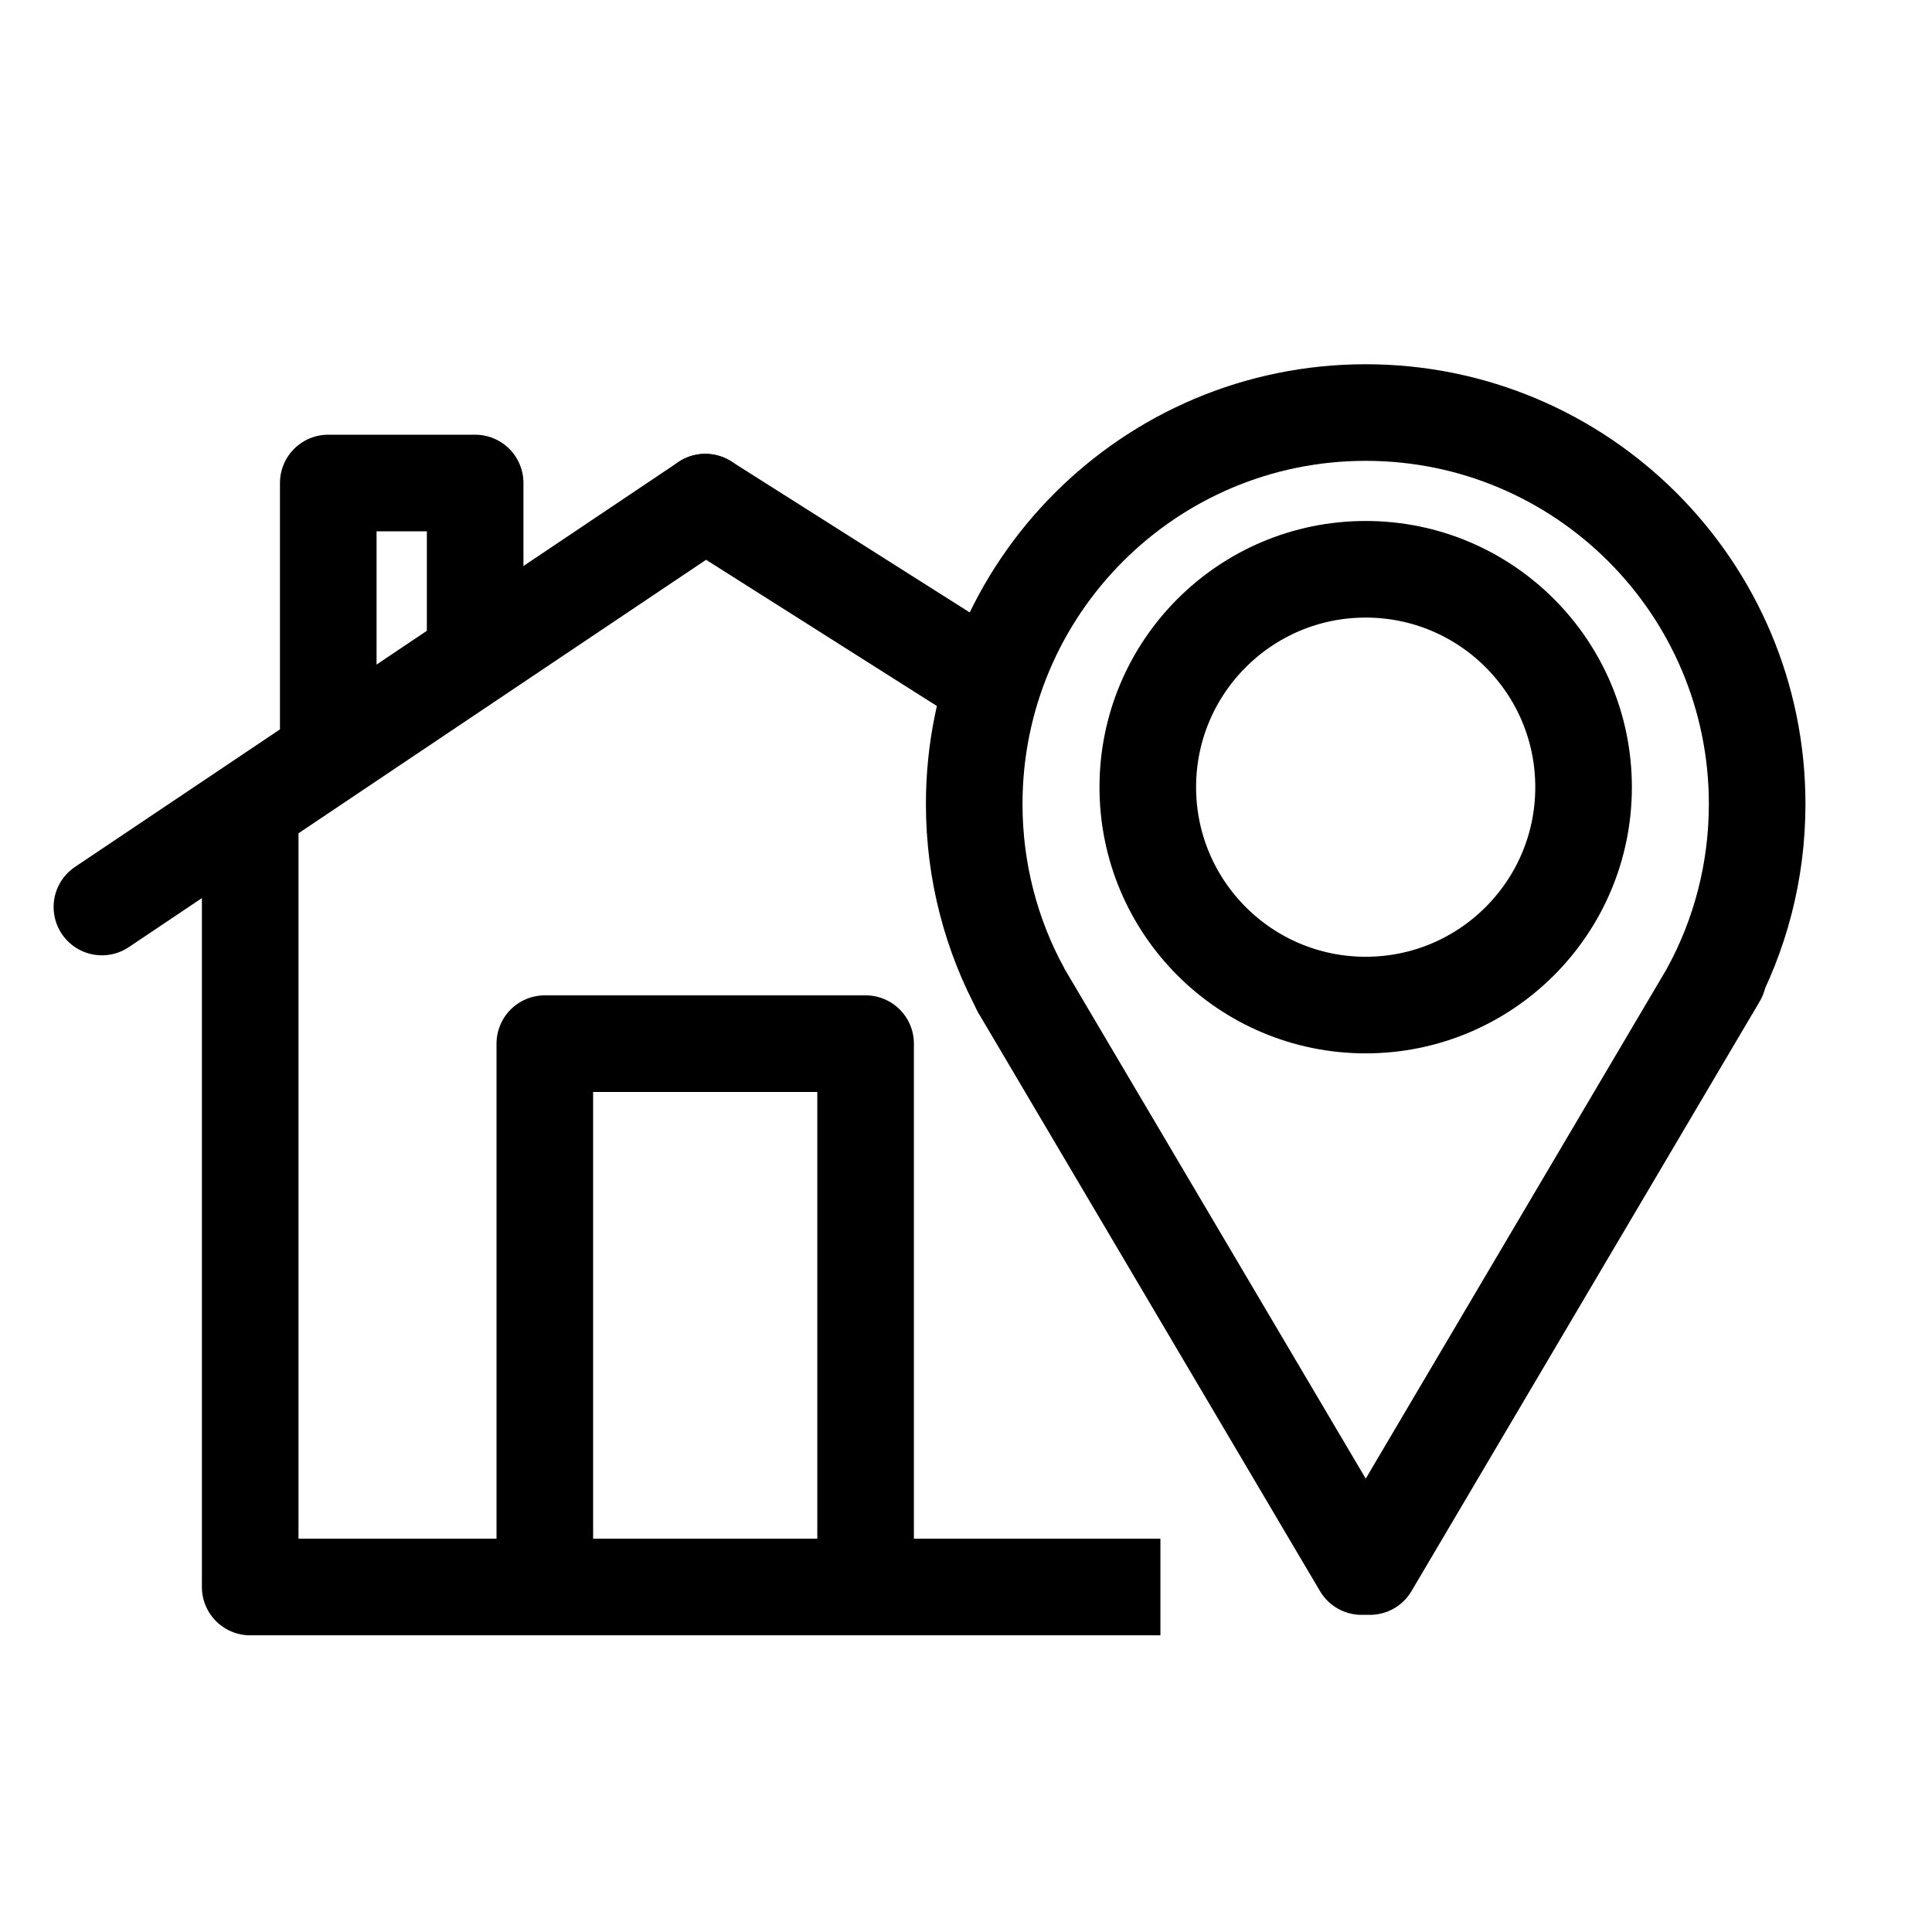
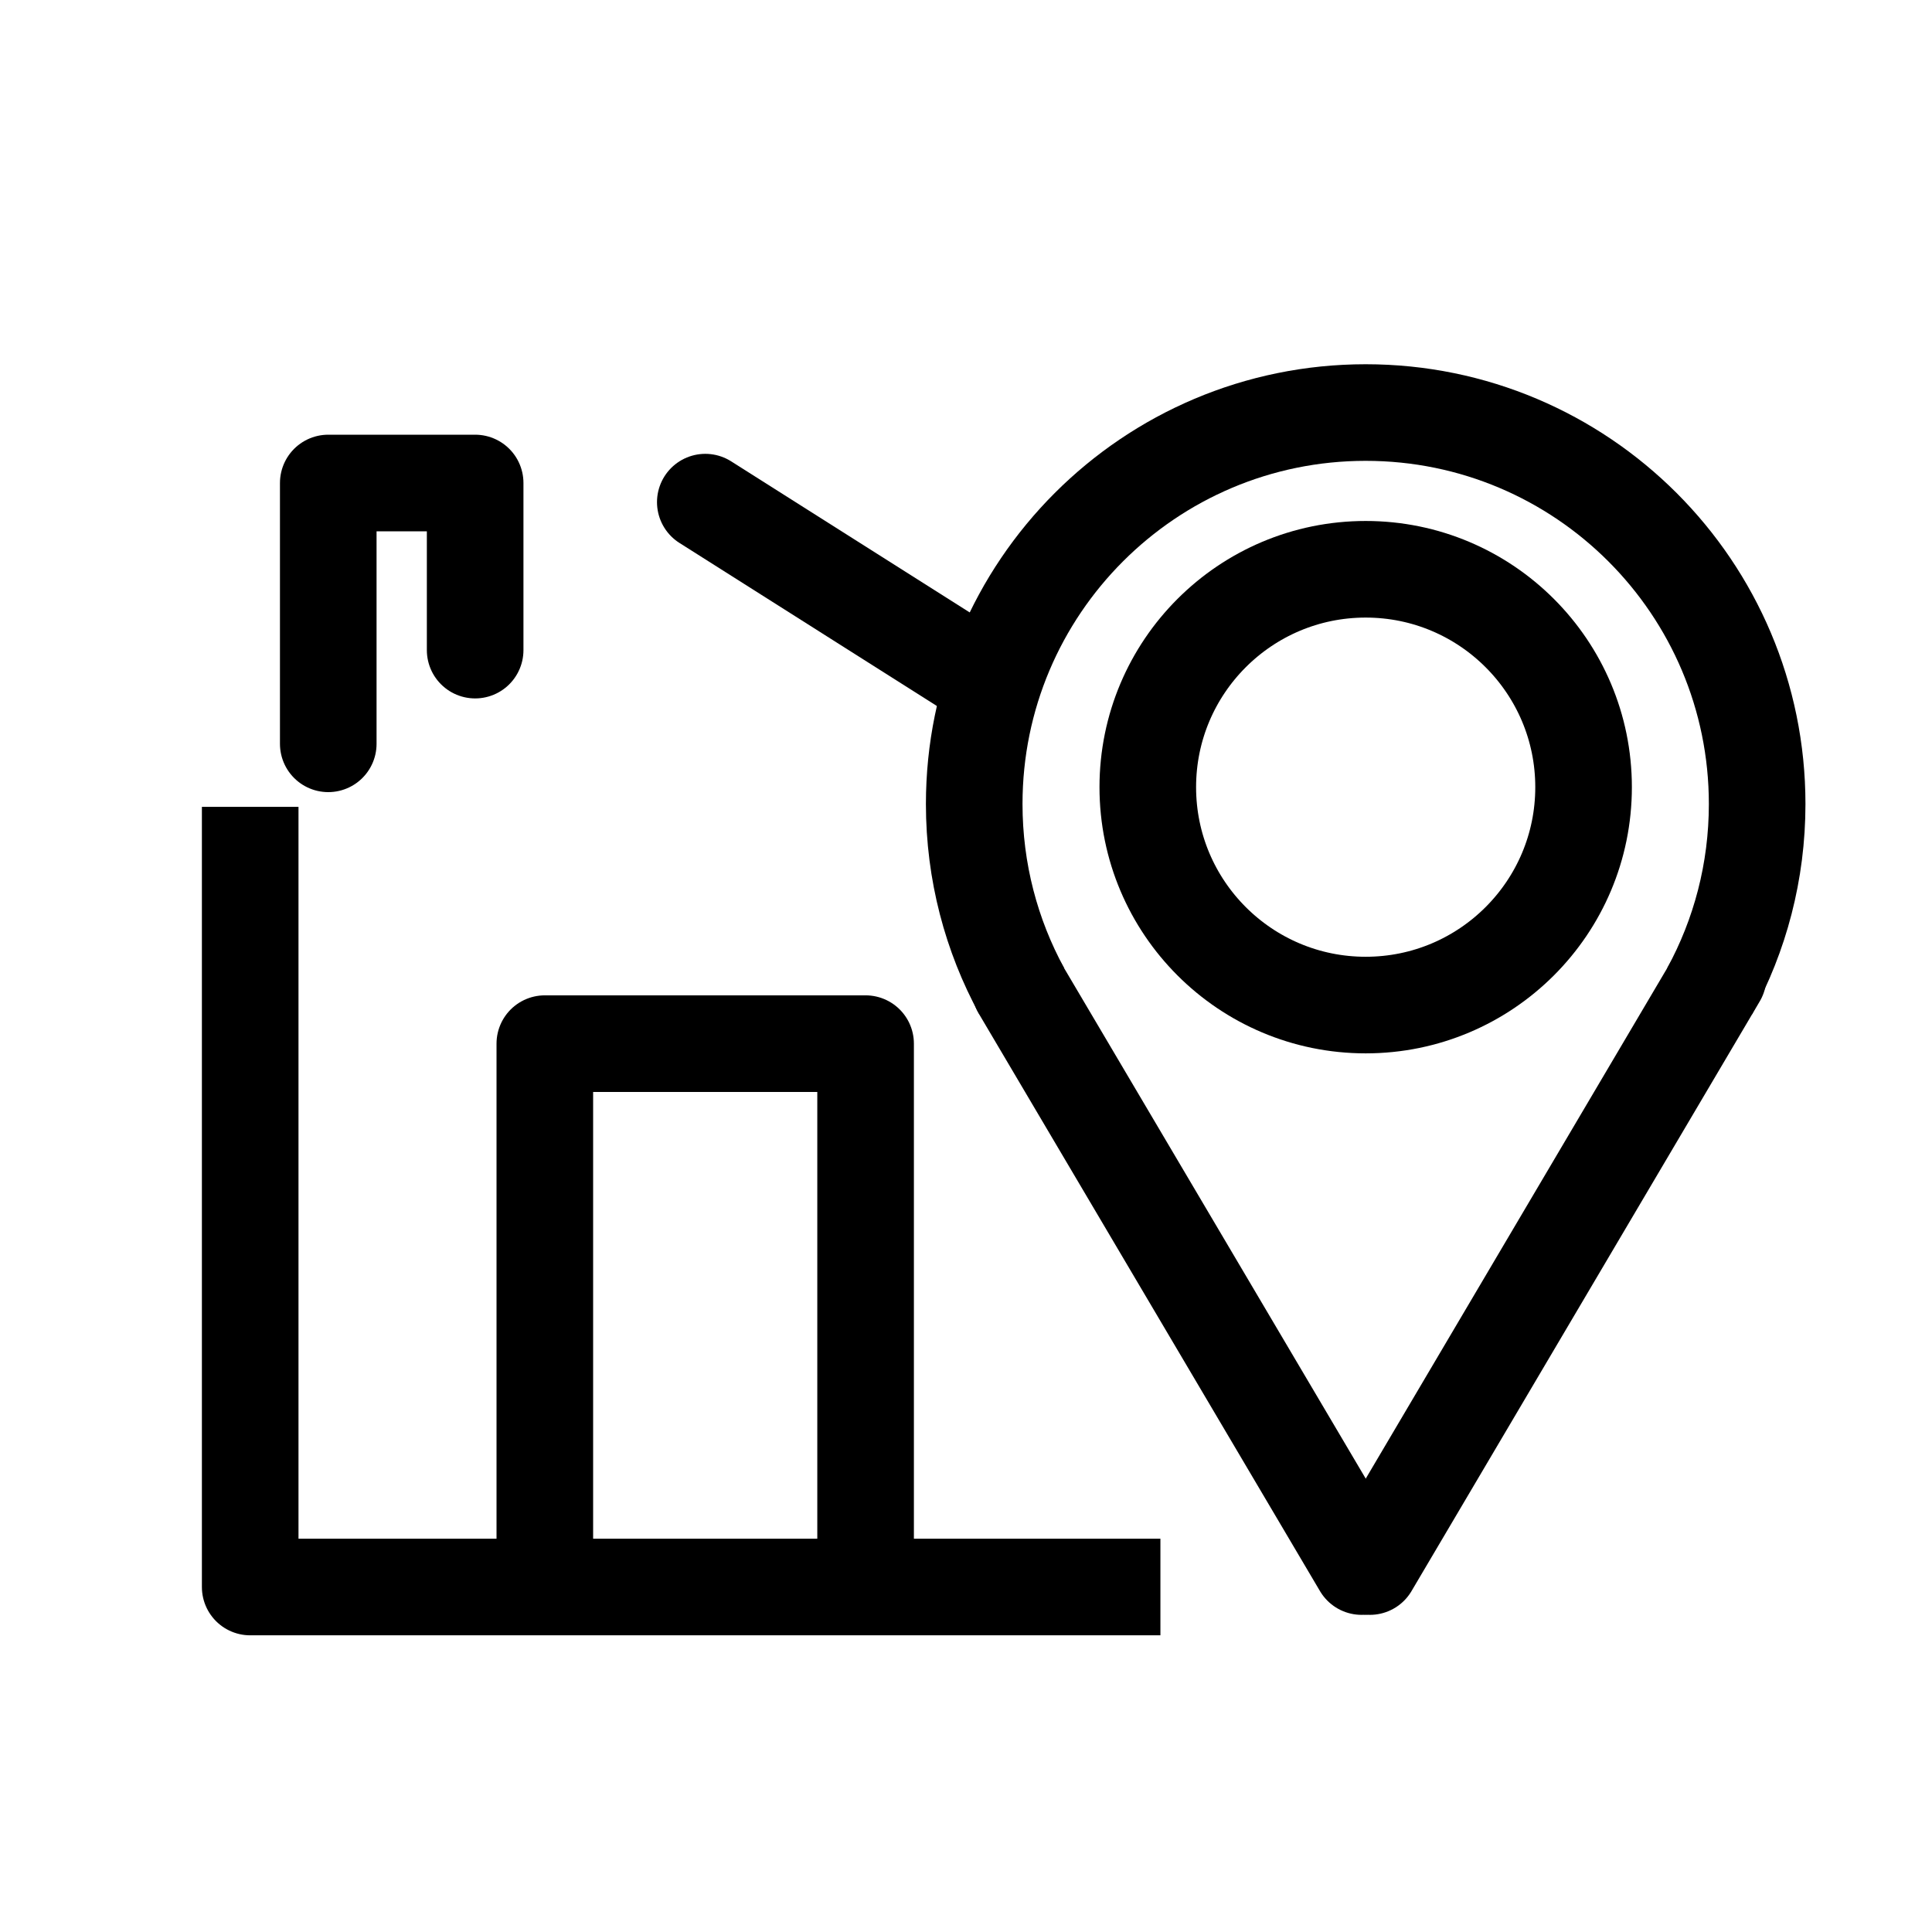
<svg xmlns="http://www.w3.org/2000/svg" width="32" height="32" viewBox="0 0 32 32" fill="none">
  <g clip-path="url(#clip0_1084_9470)">
    <path d="M4.144 13.364V26.286H19.22" stroke="black" stroke-width="1.6" stroke-linejoin="round" />
    <path d="M16.144 11.143L11.682 8.317" stroke="black" stroke-width="1.6" stroke-linecap="round" />
-     <path d="M1.688 15.023L11.682 8.317" stroke="black" stroke-width="1.6" stroke-linecap="round" />
    <path d="M14.337 26.271V17.286H11.681H9.024V26.271" stroke="black" stroke-width="1.6" stroke-linecap="round" stroke-linejoin="round" />
    <path d="M7.87 10.768V8H5.437V12.32" stroke="black" stroke-width="1.6" stroke-linecap="round" stroke-linejoin="round" />
    <path d="M28.317 16.416C28.819 15.495 29.104 14.439 29.104 13.317C29.104 9.736 26.201 6.833 22.62 6.833C19.039 6.833 16.136 9.736 16.136 13.317C16.136 14.439 16.421 15.495 16.923 16.416" stroke="black" stroke-width="1.6" />
    <path d="M16.896 16.374L22.552 25.947" stroke="black" stroke-width="1.6" stroke-linecap="round" stroke-linejoin="round" />
    <path d="M28.458 16.179L22.69 25.947" stroke="black" stroke-width="1.6" stroke-linecap="round" stroke-linejoin="round" />
    <circle cx="22.62" cy="13.038" r="3.609" stroke="black" stroke-width="1.6" />
  </g>
  <defs>
    <clipPath id="clip0_1084_9470">
      <rect width="32" height="32" fill="white" />
    </clipPath>
  </defs>
</svg>